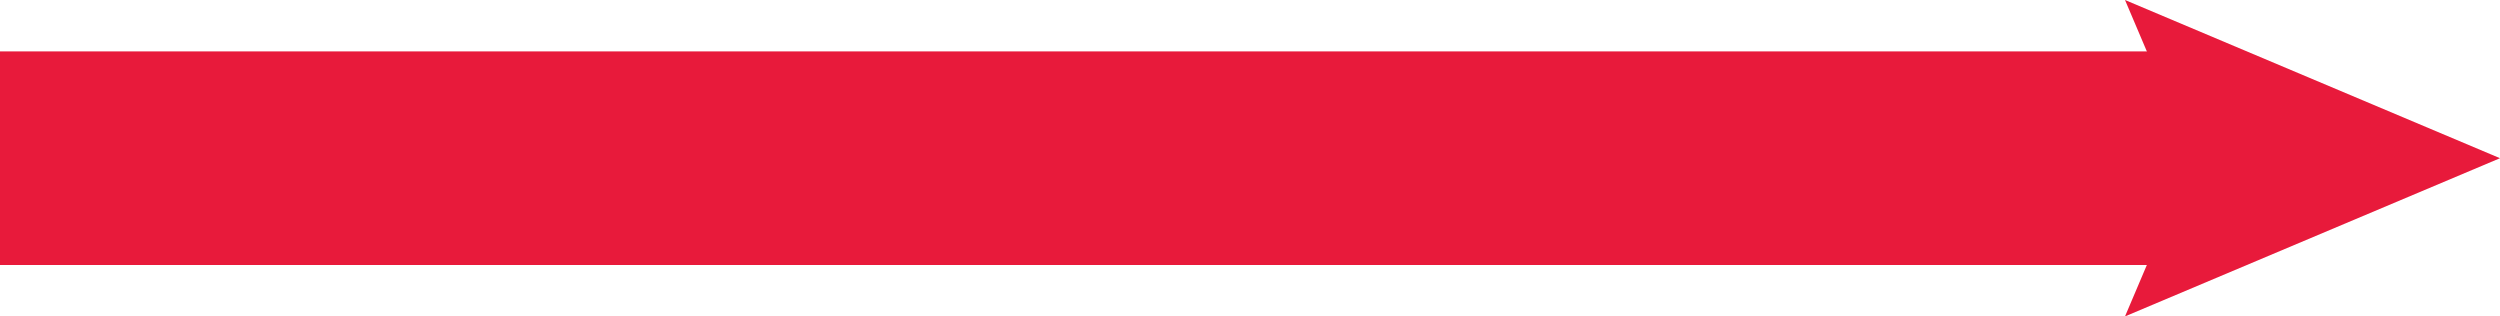
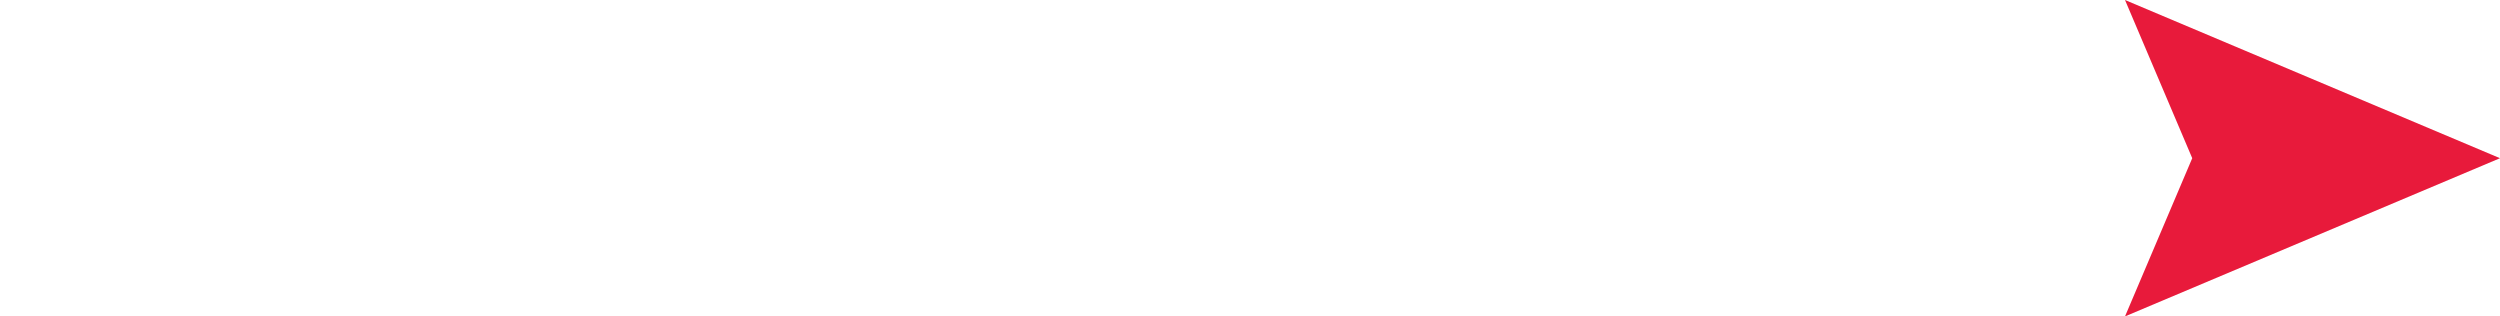
<svg xmlns="http://www.w3.org/2000/svg" id="Layer_2" data-name="Layer 2" viewBox="0 0 515 65.18">
  <defs>
    <style>
      .cls-1 {
        fill: none;
        stroke: #e81a3b;
        stroke-miterlimit: 10;
        stroke-width: 44px;
      }

      .cls-2 {
        fill: #e81a3b;
        stroke-width: 0px;
      }
    </style>
  </defs>
  <g id="Layer_1-2" data-name="Layer 1">
    <g>
-       <line class="cls-1" y1="32.59" x2="462.47" y2="32.59" />
      <polygon class="cls-2" points="437.75 65.18 451.6 32.59 437.75 0 515 32.59 437.75 65.18" />
    </g>
  </g>
</svg>